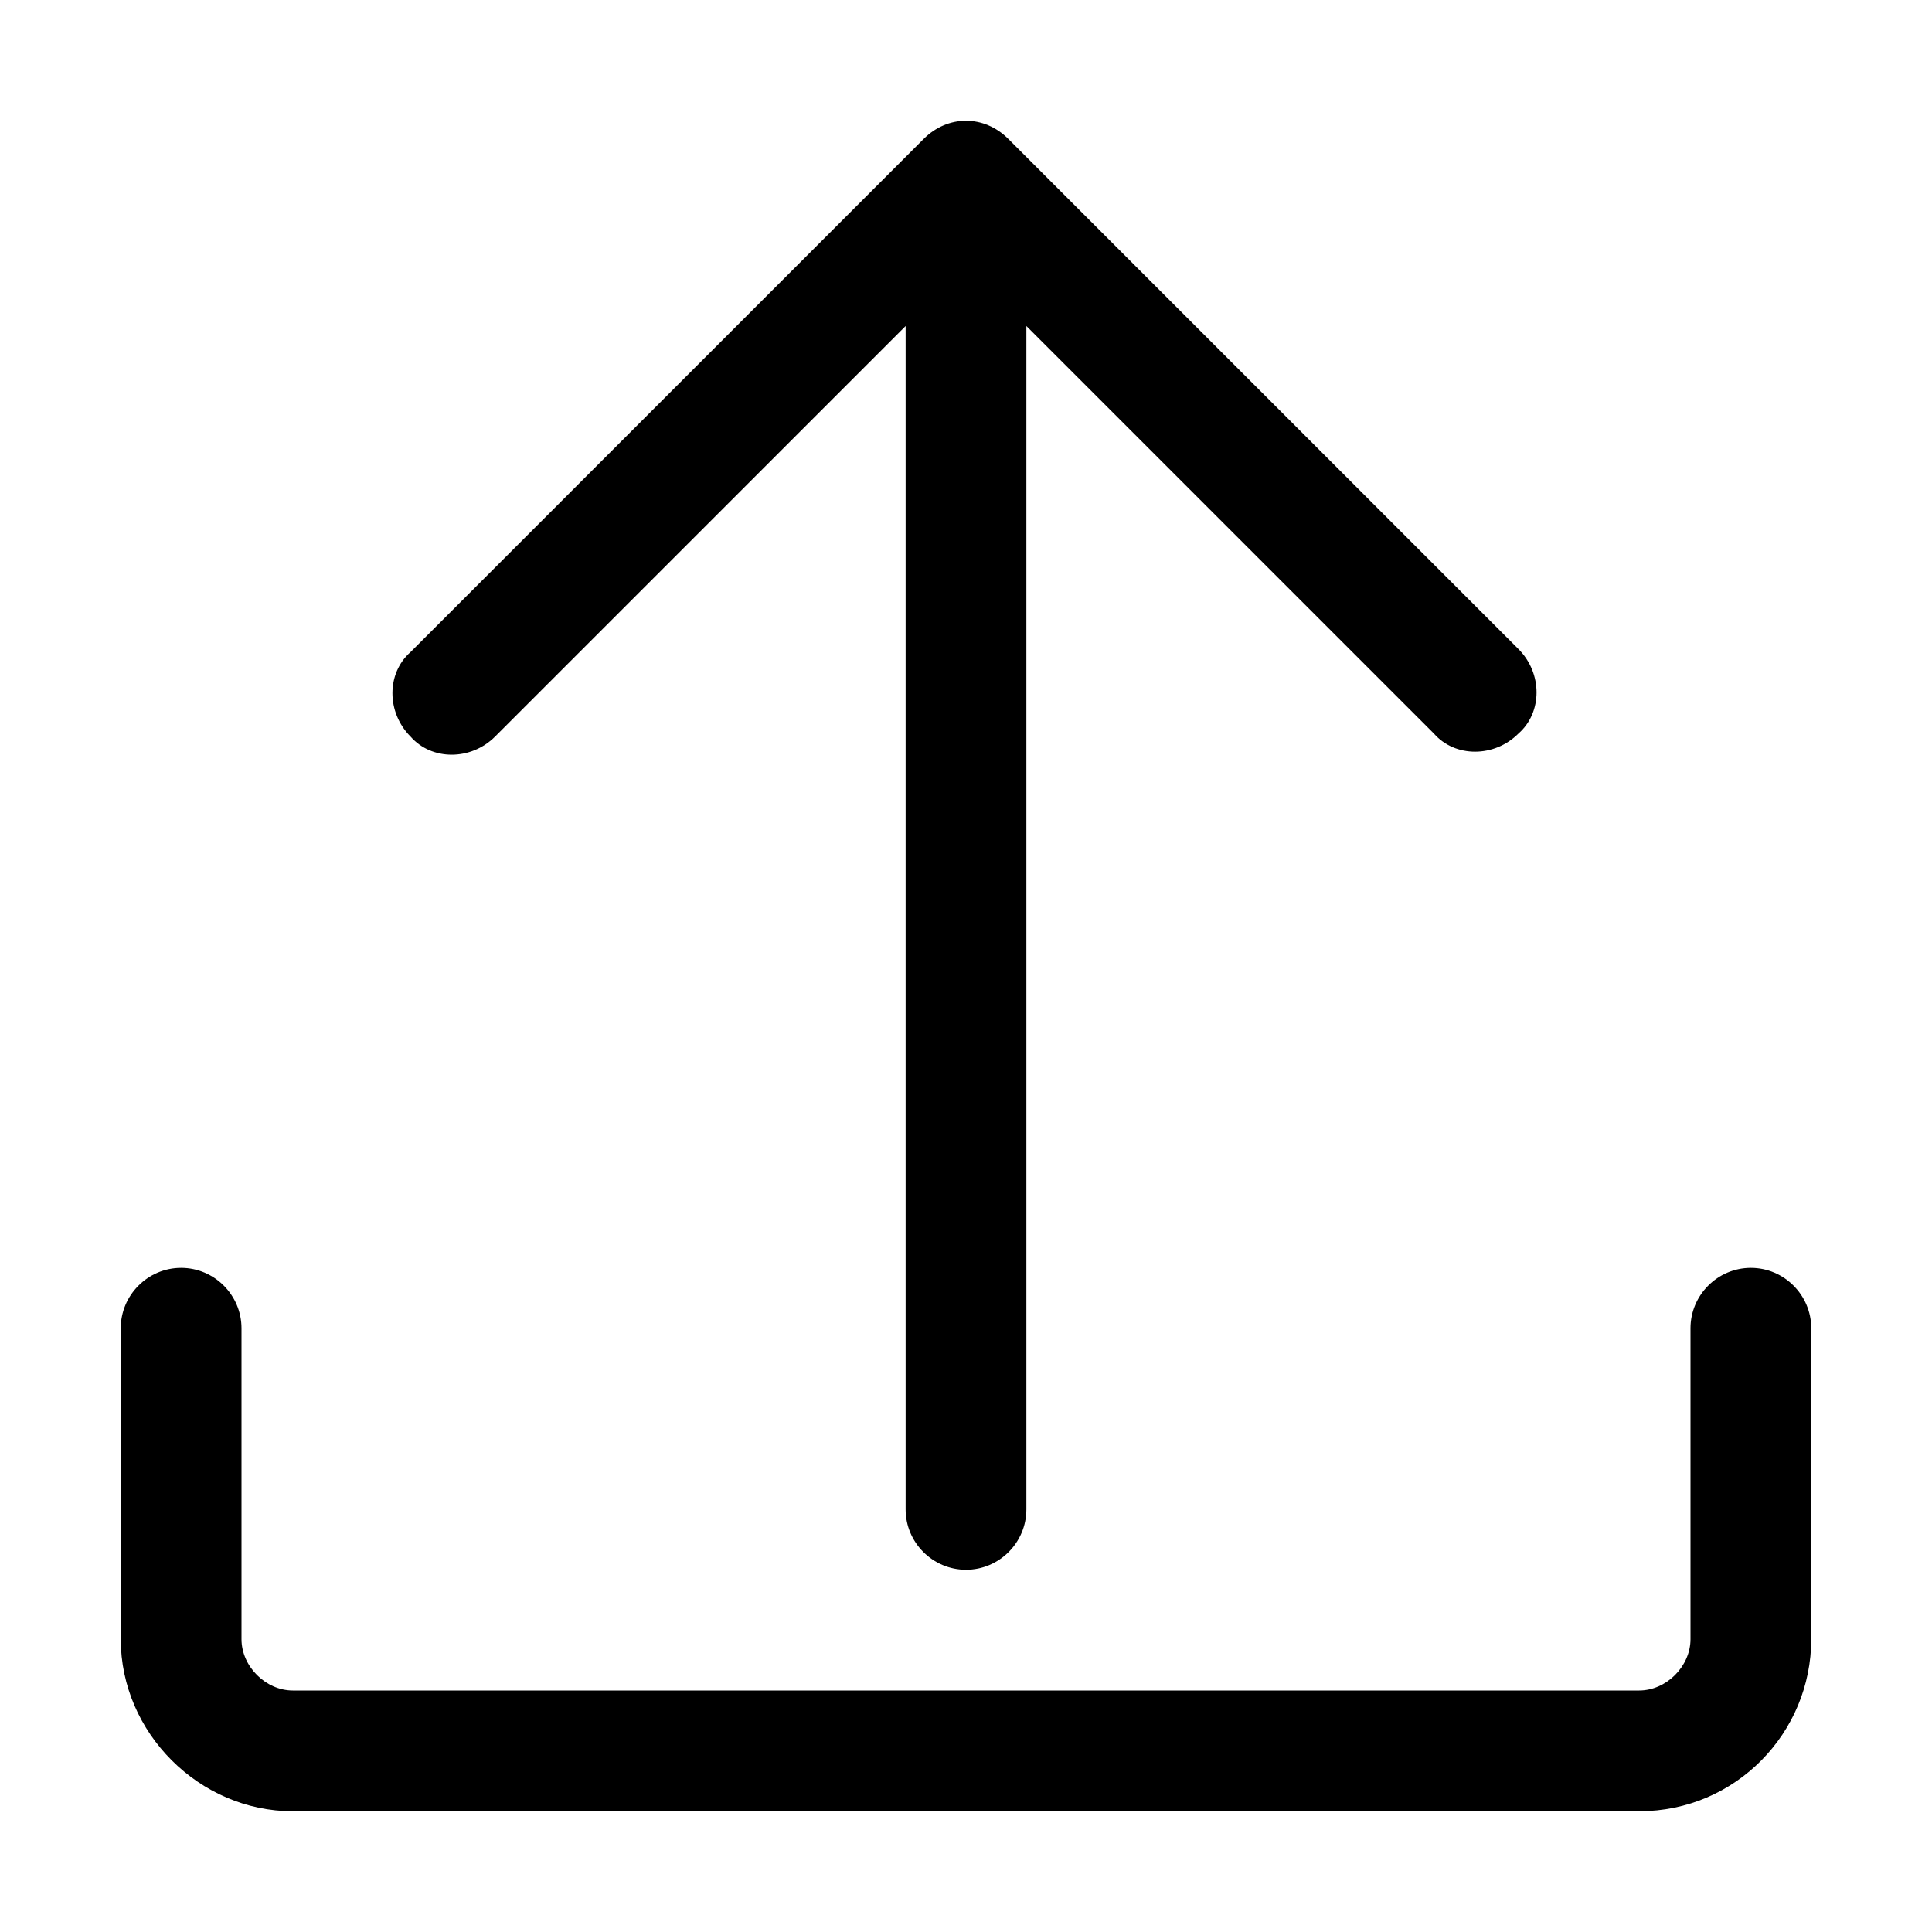
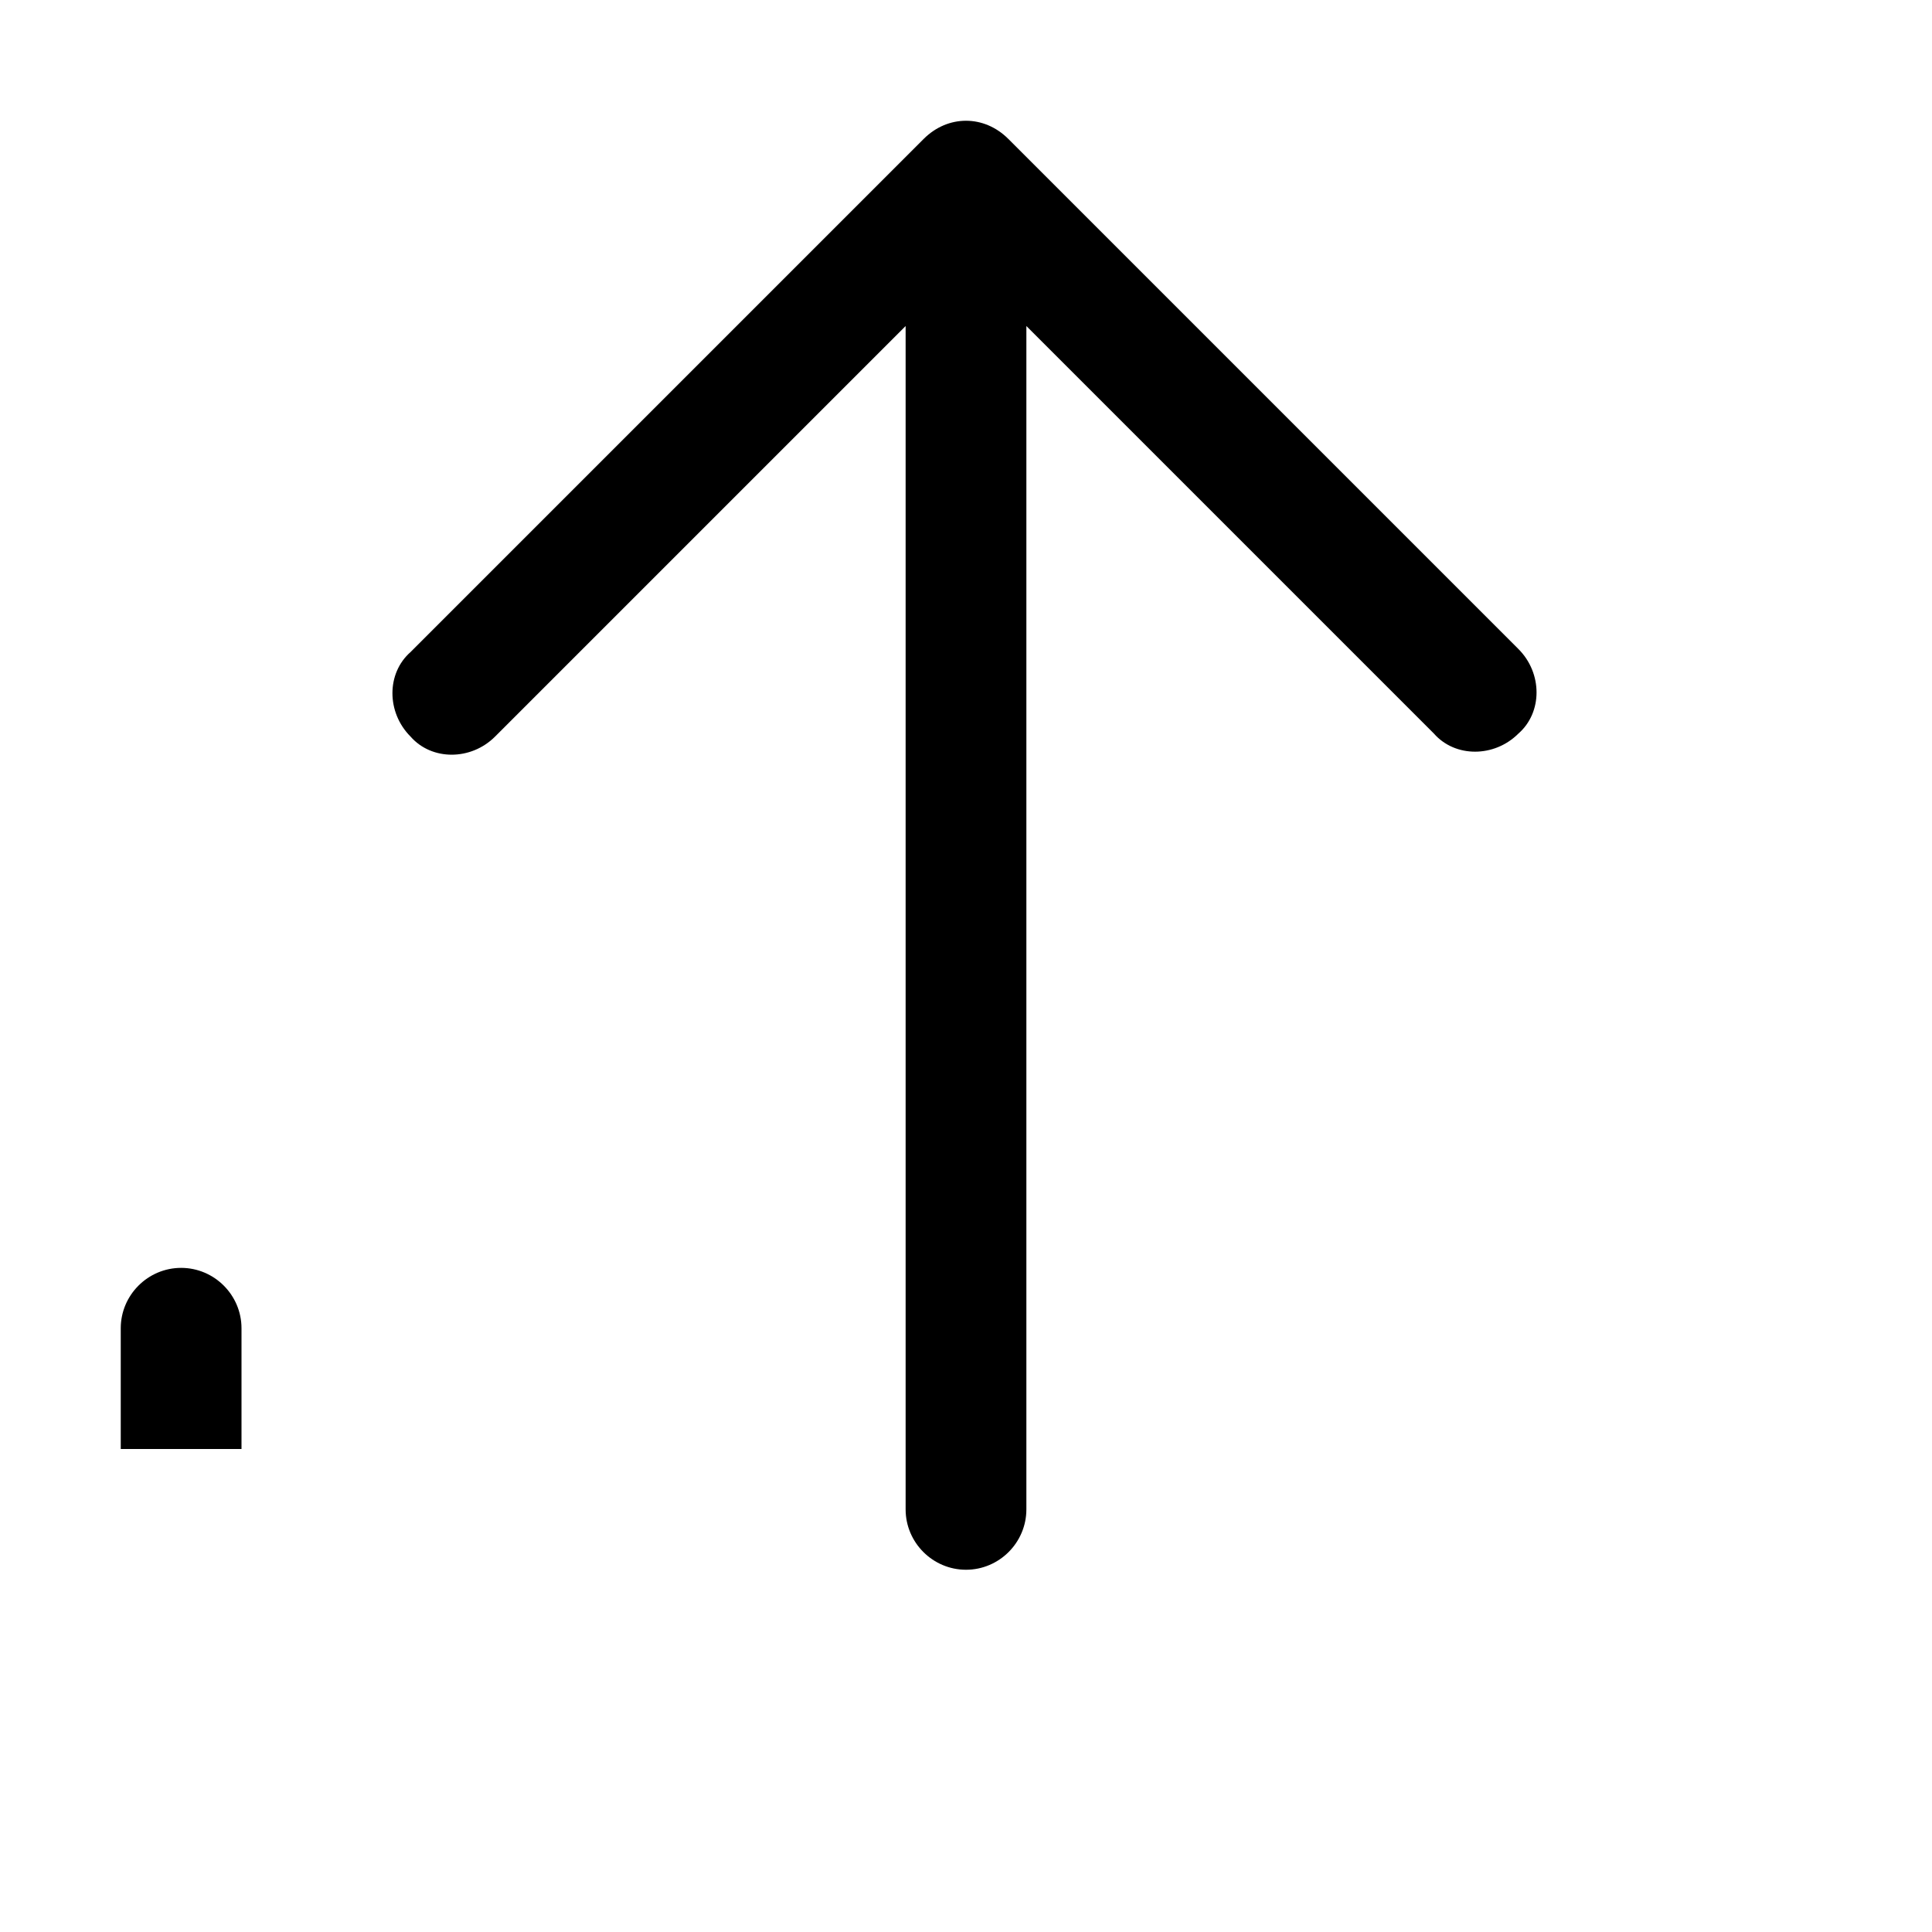
<svg xmlns="http://www.w3.org/2000/svg" t="1671509618455" class="icon" viewBox="0 0 1024 1024" version="1.1" p-id="2400" width="200" height="200">
  <path d="M480 800V172.8L262.4 390.4c-12.8 12.8-33.6 12.8-44.8 0-12.8-12.8-12.8-33.6 0-44.8l272-272c6.4-6.4 14.4-9.6 22.4-9.6 8 0 16 3.2 22.4 9.6l270.4 270.4c12.8 12.8 12.8 33.6 0 44.8-12.8 12.8-33.6 12.8-44.8 0L544 172.8V800c0 17.6-14.4 32-32 32s-32-14.4-32-32zM128 768v-64c0-17.6-14.4-32-32-32s-32 14.4-32 32v64h64z" p-id="2401" />
-   <path d="M896 868.8c0 14.4-12.8 27.2-27.2 27.2H155.2c-14.4 0-27.2-12.8-27.2-27.2V768H64v100.8C64 918.4 105.6 960 155.2 960h713.6c51.2 0 91.2-41.6 91.2-91.2V768h-64v100.8zM928 672c-17.6 0-32 14.4-32 32v64h64v-64c0-17.6-14.4-32-32-32z" p-id="2402" />
</svg>